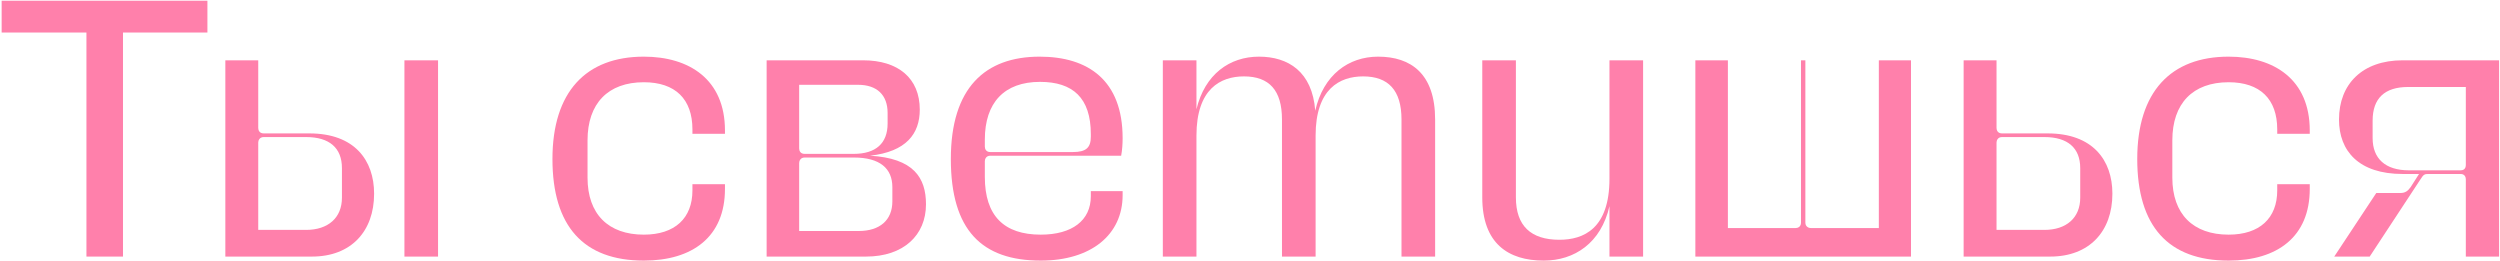
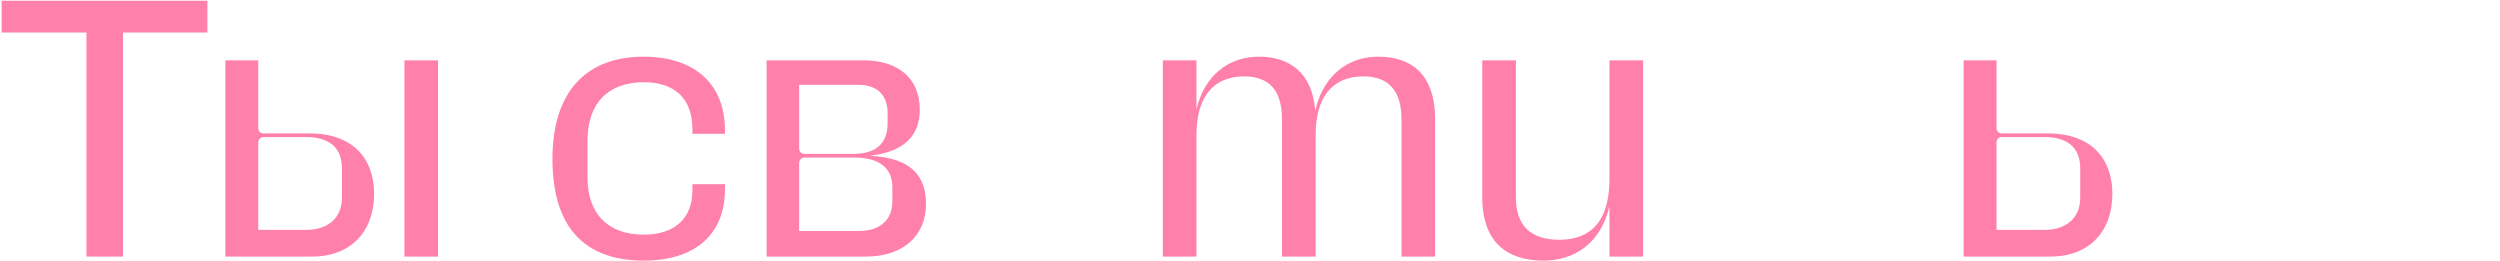
<svg xmlns="http://www.w3.org/2000/svg" width="1368" height="143" viewBox="0 0 1368 143" fill="none">
  <path d="M47.3 17.8H0.9V0.4H113.5V17.8H67.3V140.4H47.3V17.8Z" fill="#FF80AB" />
  <path d="M123.31 33H141.31V70C141.31 71.2 141.91 73 144.31 73H169.31C193.91 73 204.71 87.6 204.71 106C204.71 126.6 192.11 140.4 170.71 140.4H123.31V33ZM141.31 125.8H167.51C179.51 125.8 187.11 119.2 187.11 108.2V92C187.11 81 180.31 75 167.51 75H144.31C141.91 75 141.31 77 141.31 78V125.8ZM221.3 33H239.7V140.4H221.3V33Z" fill="#FF80AB" />
  <path d="M378.9 73.2V70.8C378.9 54.2 369.5 45 352.3 45C332.7 45 321.5 56.6 321.5 76.8V97.2C321.5 117.2 332.9 128.4 352.3 128.4C369.3 128.4 378.9 119.4 378.9 104.2V100.8H396.7V103.4C396.7 129.6 378.9 142.6 352.3 142.6C319.3 142.6 302.3 123.8 302.3 87C302.3 50.2 320.7 31 352.3 31C377.1 31 396.7 43.4 396.7 71.4V73.2H378.9Z" fill="#FF80AB" />
  <path d="M419.5 33H472.3C491.5 33 503.3 42.8 503.3 60C503.3 73.2 495.9 83 476.1 85.2C499.9 86.6 506.7 97.2 506.7 111.8C506.7 128.6 494.5 140.4 473.9 140.4H419.5V33ZM437.3 46.4V81.2C437.3 82.4 437.9 84.2 440.3 84.2H467.1C479.3 84.2 485.7 78.4 485.7 67.6V61.8C485.7 52 479.9 46.4 469.5 46.4H437.3ZM437.3 126.4H469.9C481.5 126.4 488.3 120.4 488.3 110.2V102.4C488.3 92.2 481.5 86.2 467.3 86.2H440.3C437.9 86.2 437.3 88.2 437.3 89.2V126.4Z" fill="#FF80AB" />
-   <path d="M538.9 96.8C538.9 118.2 549.5 128.4 569.5 128.4C586.7 128.4 596.9 120.6 596.9 107.4V104.6H614.3V106.8C614.3 128.4 597.1 142.6 569.5 142.6C537.3 142.6 520.3 126 520.3 87C520.3 48 539.1 31 568.9 31C595.5 31 614.3 44 614.3 75.6C614.3 78.6 614.1 82 613.5 85.2H541.9C539.5 85.2 538.9 87.2 538.9 88.2V96.8ZM538.9 80.2C538.9 81.4 539.5 83.2 541.9 83.2H587.1C594.3 83.2 596.9 80.8 596.9 74.8V73.4C596.9 53.6 587.1 44.8 569.1 44.8C549.5 44.8 538.9 56.2 538.9 76.4V80.2Z" fill="#FF80AB" />
  <path d="M636.3 33H654.7V59.8C659.3 40.6 672.9 31 688.9 31C704.9 31 718.1 39.2 719.7 60.6C724.1 41 737.9 31 754.1 31C772.1 31 785.3 40.4 785.3 65.4V140.4H766.9V65.4C766.9 49.4 759.7 41.8 745.9 41.8C733.1 41.8 719.9 48.6 719.9 74.2V140.4H701.5V65.4C701.5 49.4 694.5 41.8 680.7 41.8C667.9 41.8 654.7 48.6 654.7 74.2V140.4H636.3V33Z" fill="#FF80AB" />
  <path d="M811.1 108V33H829.5V108C829.5 123.6 837.7 131.2 853.3 131.2C866.5 131.2 880.7 125.2 880.7 97.8V33H899.1V140.4H880.7V112.8C876.1 133 861.5 142.6 844.7 142.6C825.3 142.6 811.1 133.2 811.1 108Z" fill="#FF80AB" />
-   <path d="M927.7 33H945.5V124.8H982.5C983.7 124.8 985.5 124.2 985.5 121.8V33H987.9V121.8C987.9 124.2 989.9 124.8 990.9 124.8H1028.1V33H1045.7V140.4H927.7V33Z" fill="#FF80AB" />
  <path d="M1074.5 33H1092.5V70C1092.5 71.2 1093.1 73 1095.5 73H1120.5C1145.1 73 1155.9 87.6 1155.9 106C1155.9 126.6 1143.3 140.4 1121.9 140.4H1074.5V33ZM1092.5 125.8H1118.7C1130.7 125.8 1138.3 119.2 1138.3 108.2V92C1138.3 81 1131.5 75 1118.7 75H1095.5C1093.1 75 1092.5 77 1092.5 78V125.8Z" fill="#FF80AB" />
-   <path d="M1246.1 73.2V70.8C1246.1 54.2 1236.7 45 1219.5 45C1199.9 45 1188.7 56.6 1188.7 76.8V97.2C1188.7 117.2 1200.1 128.4 1219.5 128.4C1236.5 128.4 1246.1 119.4 1246.1 104.2V100.8H1263.9V103.4C1263.9 129.6 1246.1 142.6 1219.5 142.6C1186.5 142.6 1169.5 123.8 1169.5 87C1169.5 50.2 1187.9 31 1219.5 31C1244.3 31 1263.9 43.4 1263.9 71.4V73.2H1246.1Z" fill="#FF80AB" />
-   <path d="M1279.9 65.4C1279.9 46 1292.7 33 1314.7 33H1367.5V140.4H1349.3V98C1349.3 97 1348.7 95.2 1346.5 95.2H1329.3C1326.7 95.2 1326.3 95.2 1324.3 98.4L1296.7 140.4H1277.3L1300.3 105.6H1313.5C1316.1 105.6 1317.5 104.6 1319.1 102.4L1323.7 95.2H1314.7C1290.7 95.2 1279.9 82.6 1279.9 65.4ZM1349.3 90.4V47.6H1317.7C1304.9 47.6 1298.3 53.8 1298.3 66V75.6C1298.3 86.8 1305.3 93.2 1318.1 93.2H1346.5C1348.7 93.2 1349.3 91.6 1349.3 90.4Z" fill="#FF80AB" />
</svg>